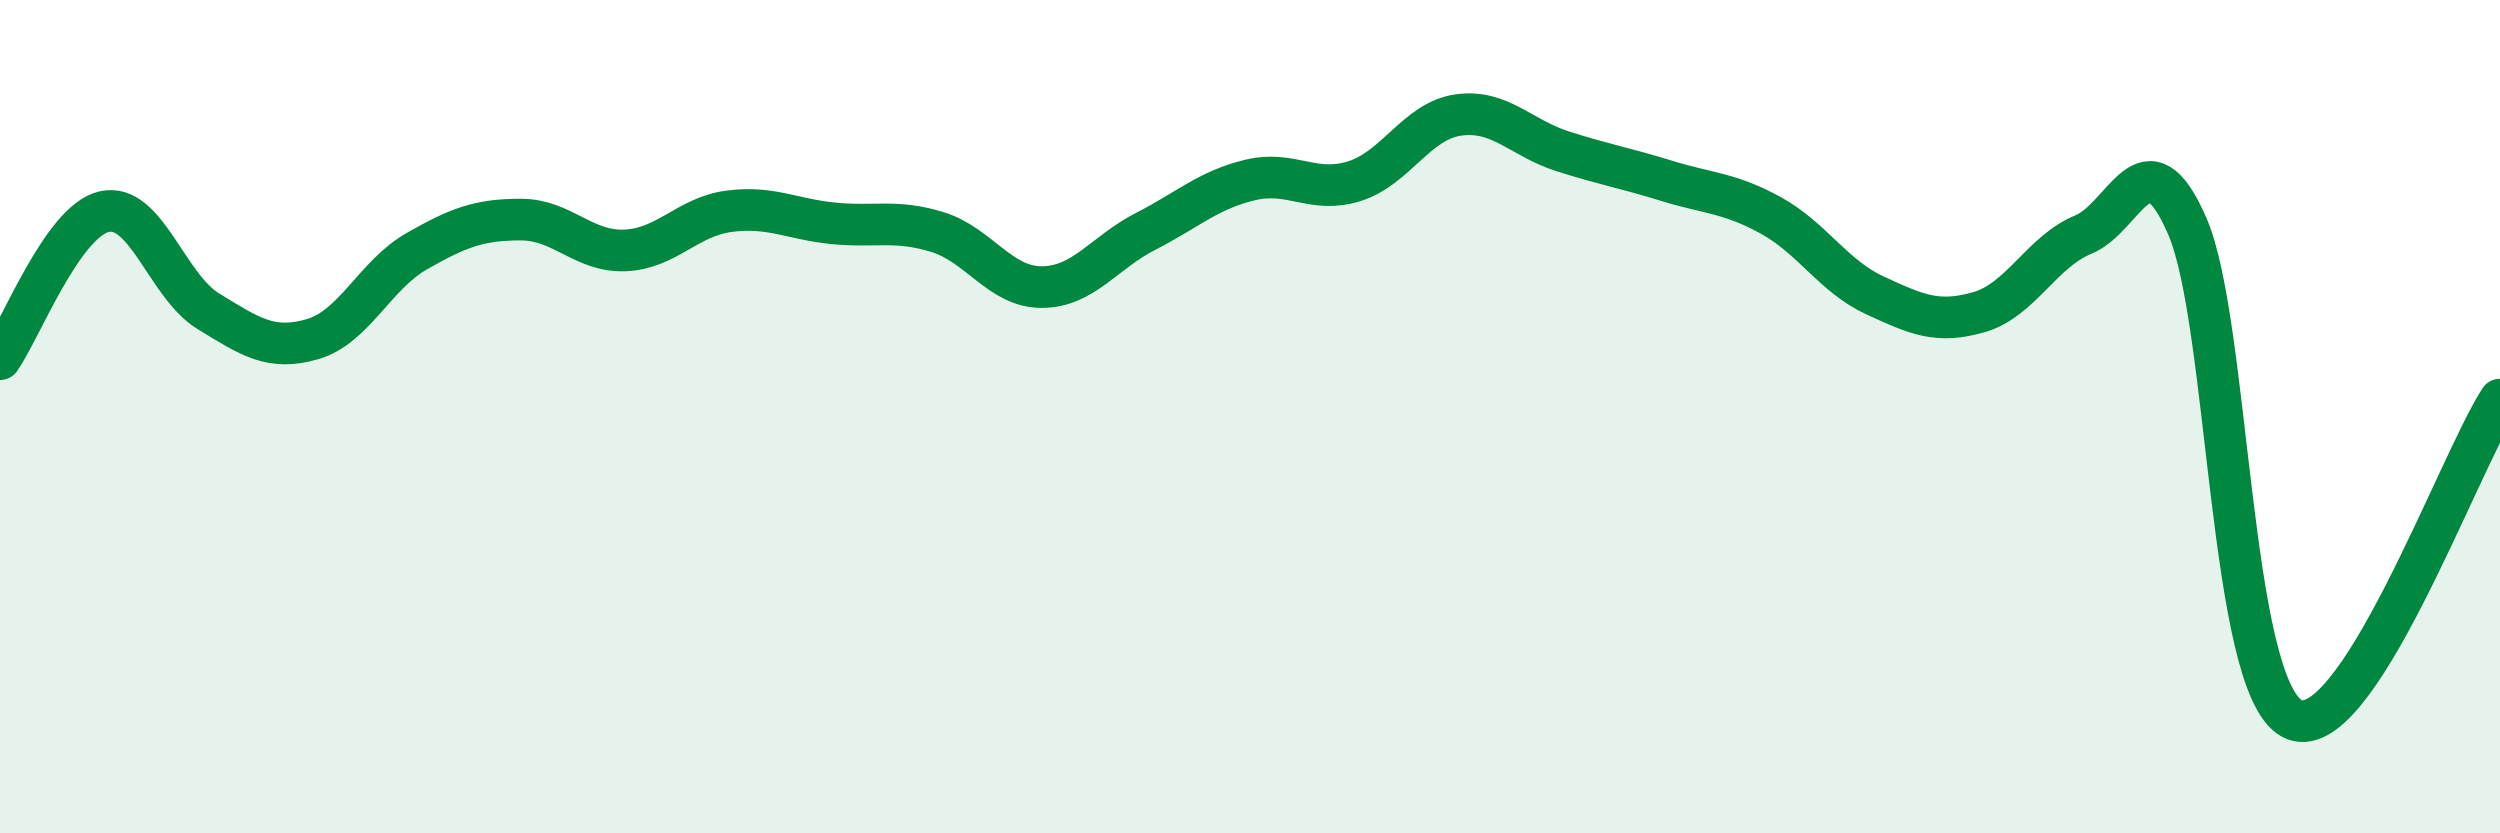
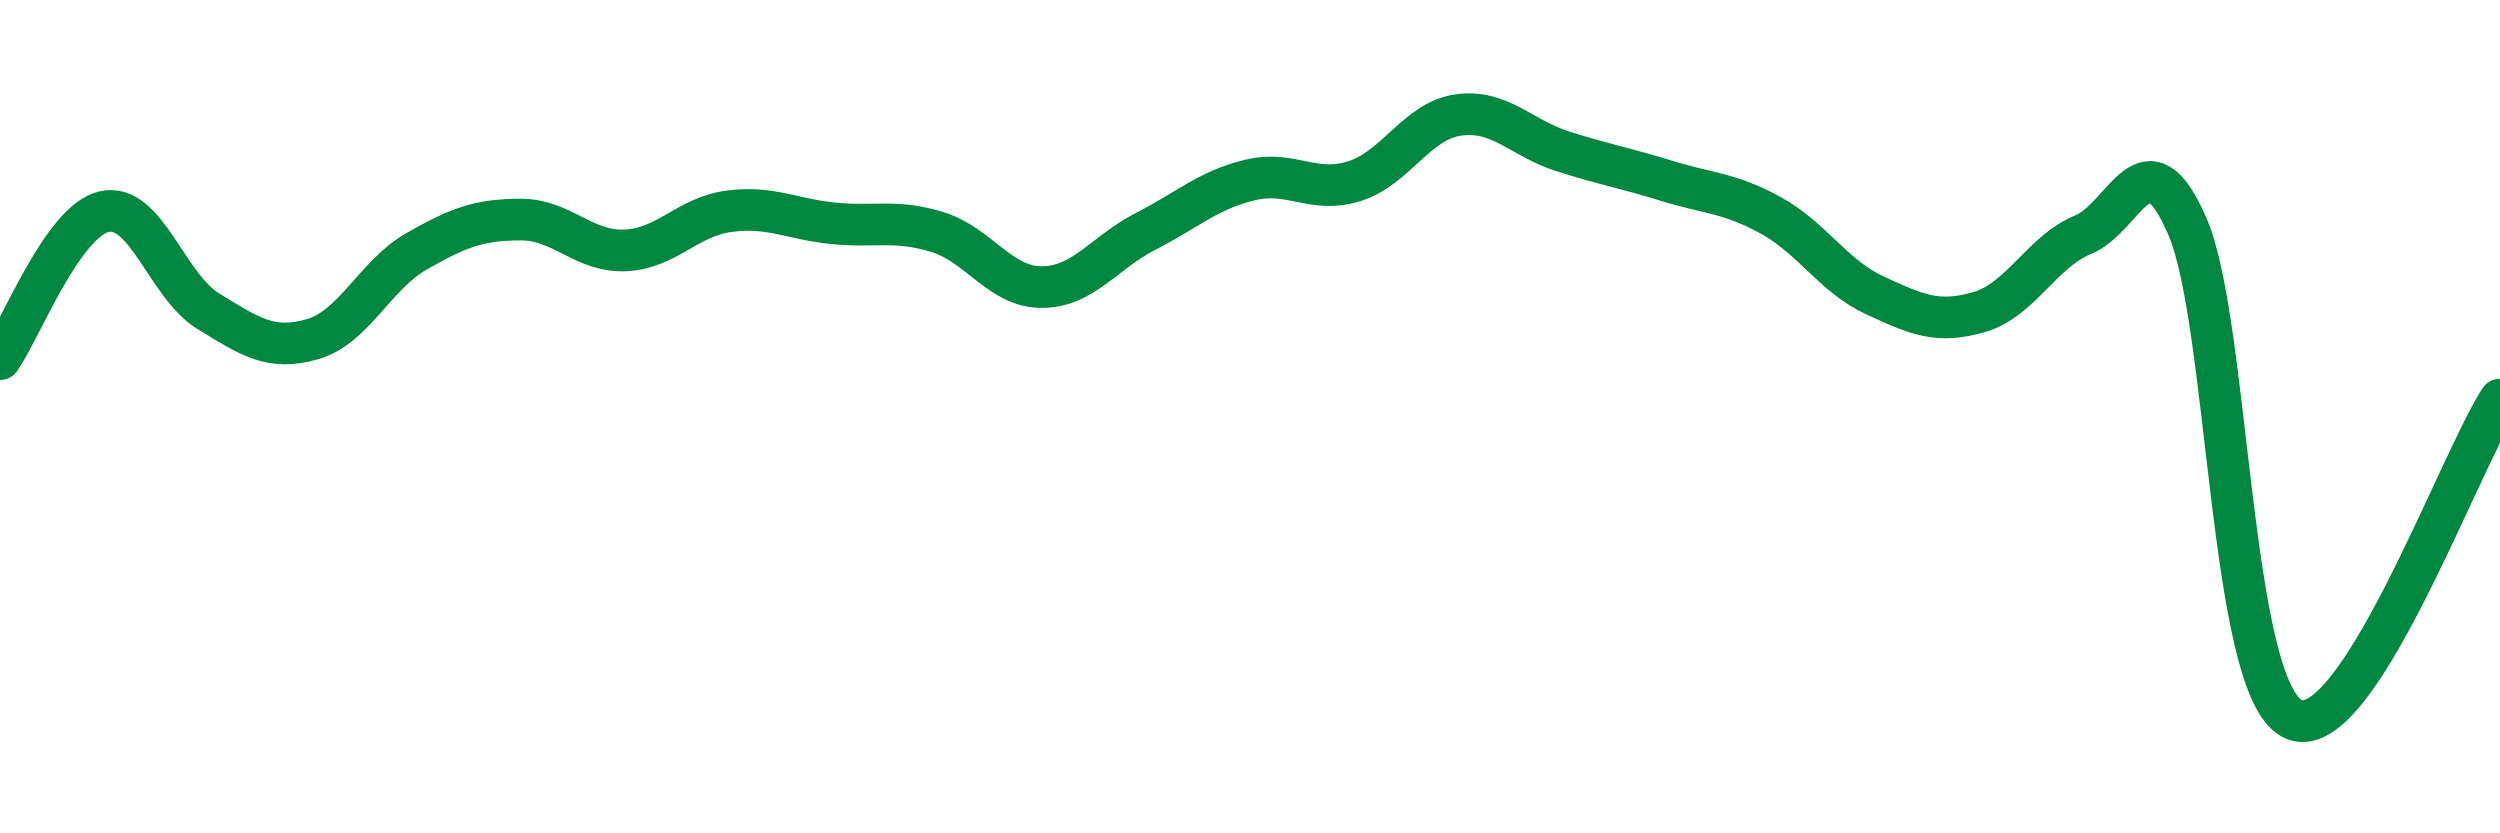
<svg xmlns="http://www.w3.org/2000/svg" width="60" height="20" viewBox="0 0 60 20">
-   <path d="M 0,8.62 C 0.5,7.91 1.5,5.31 2.5,5.08 C 3.5,4.85 4,6.86 5,7.47 C 6,8.08 6.5,8.43 7.5,8.14 C 8.5,7.85 9,6.6 10,6.03 C 11,5.46 11.5,5.27 12.5,5.27 C 13.5,5.27 14,6.05 15,6.01 C 16,5.97 16.5,5.2 17.5,5.07 C 18.5,4.94 19,5.26 20,5.36 C 21,5.46 21.5,5.26 22.5,5.57 C 23.5,5.88 24,6.89 25,6.89 C 26,6.89 26.5,6.06 27.5,5.55 C 28.5,5.04 29,4.56 30,4.32 C 31,4.08 31.5,4.66 32.5,4.35 C 33.5,4.04 34,2.9 35,2.76 C 36,2.62 36.5,3.31 37.5,3.63 C 38.5,3.95 39,4.03 40,4.34 C 41,4.65 41.5,4.62 42.5,5.17 C 43.5,5.72 44,6.63 45,7.09 C 46,7.55 46.5,7.78 47.5,7.49 C 48.5,7.2 49,6.04 50,5.63 C 51,5.22 51.5,3.12 52.5,5.44 C 53.5,7.76 53.5,16.41 55,17.24 C 56.5,18.07 59,11.12 60,9.59L60 20L0 20Z" fill="#008740" opacity="0.1" stroke-linecap="round" stroke-linejoin="round" />
  <path d="M 0,8.62 C 0.5,7.91 1.5,5.31 2.5,5.08 C 3.5,4.85 4,6.86 5,7.47 C 6,8.08 6.5,8.43 7.5,8.14 C 8.5,7.85 9,6.6 10,6.03 C 11,5.46 11.5,5.27 12.5,5.27 C 13.5,5.27 14,6.05 15,6.01 C 16,5.97 16.5,5.2 17.5,5.07 C 18.5,4.94 19,5.26 20,5.36 C 21,5.46 21.5,5.26 22.5,5.57 C 23.5,5.88 24,6.89 25,6.89 C 26,6.89 26.5,6.06 27.5,5.55 C 28.5,5.04 29,4.56 30,4.32 C 31,4.08 31.5,4.66 32.5,4.35 C 33.5,4.04 34,2.9 35,2.76 C 36,2.62 36.5,3.31 37.5,3.63 C 38.5,3.95 39,4.03 40,4.34 C 41,4.65 41.5,4.62 42.5,5.17 C 43.5,5.72 44,6.63 45,7.09 C 46,7.55 46.5,7.78 47.5,7.49 C 48.5,7.2 49,6.04 50,5.63 C 51,5.22 51.5,3.12 52.5,5.44 C 53.5,7.76 53.5,16.41 55,17.24 C 56.5,18.07 59,11.12 60,9.59" stroke="#008740" stroke-width="1" fill="none" stroke-linecap="round" stroke-linejoin="round" />
</svg>